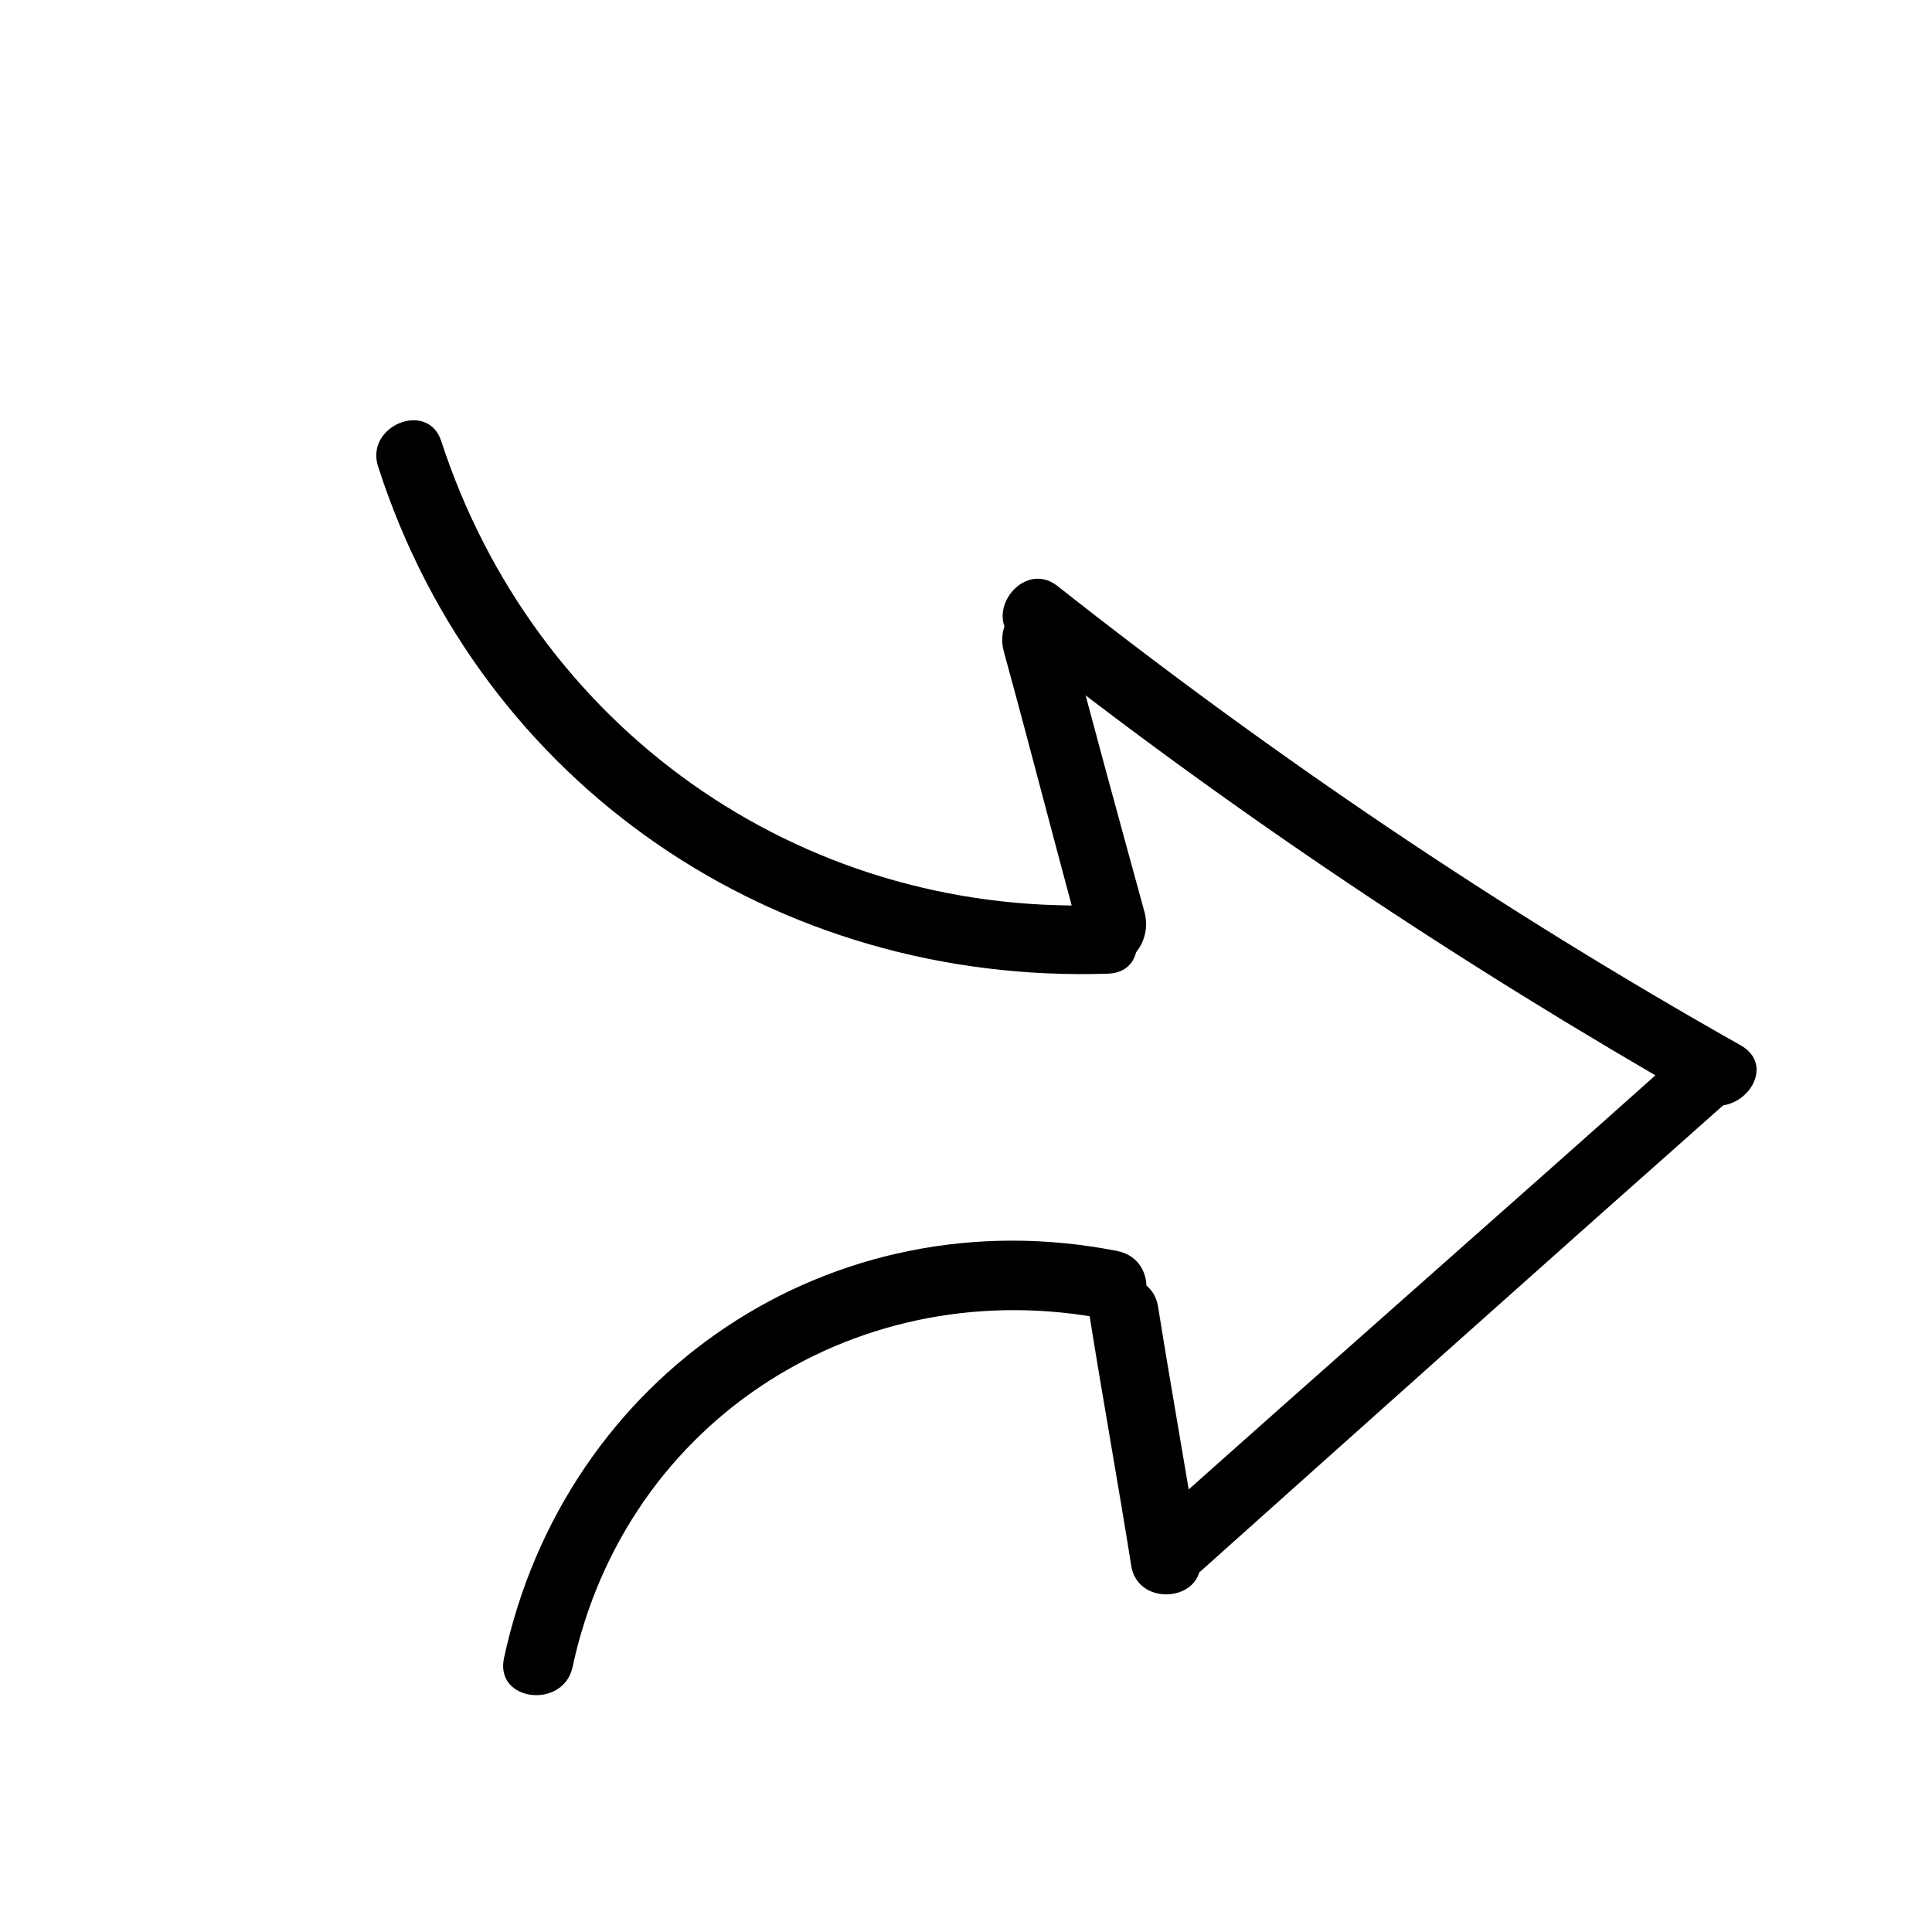
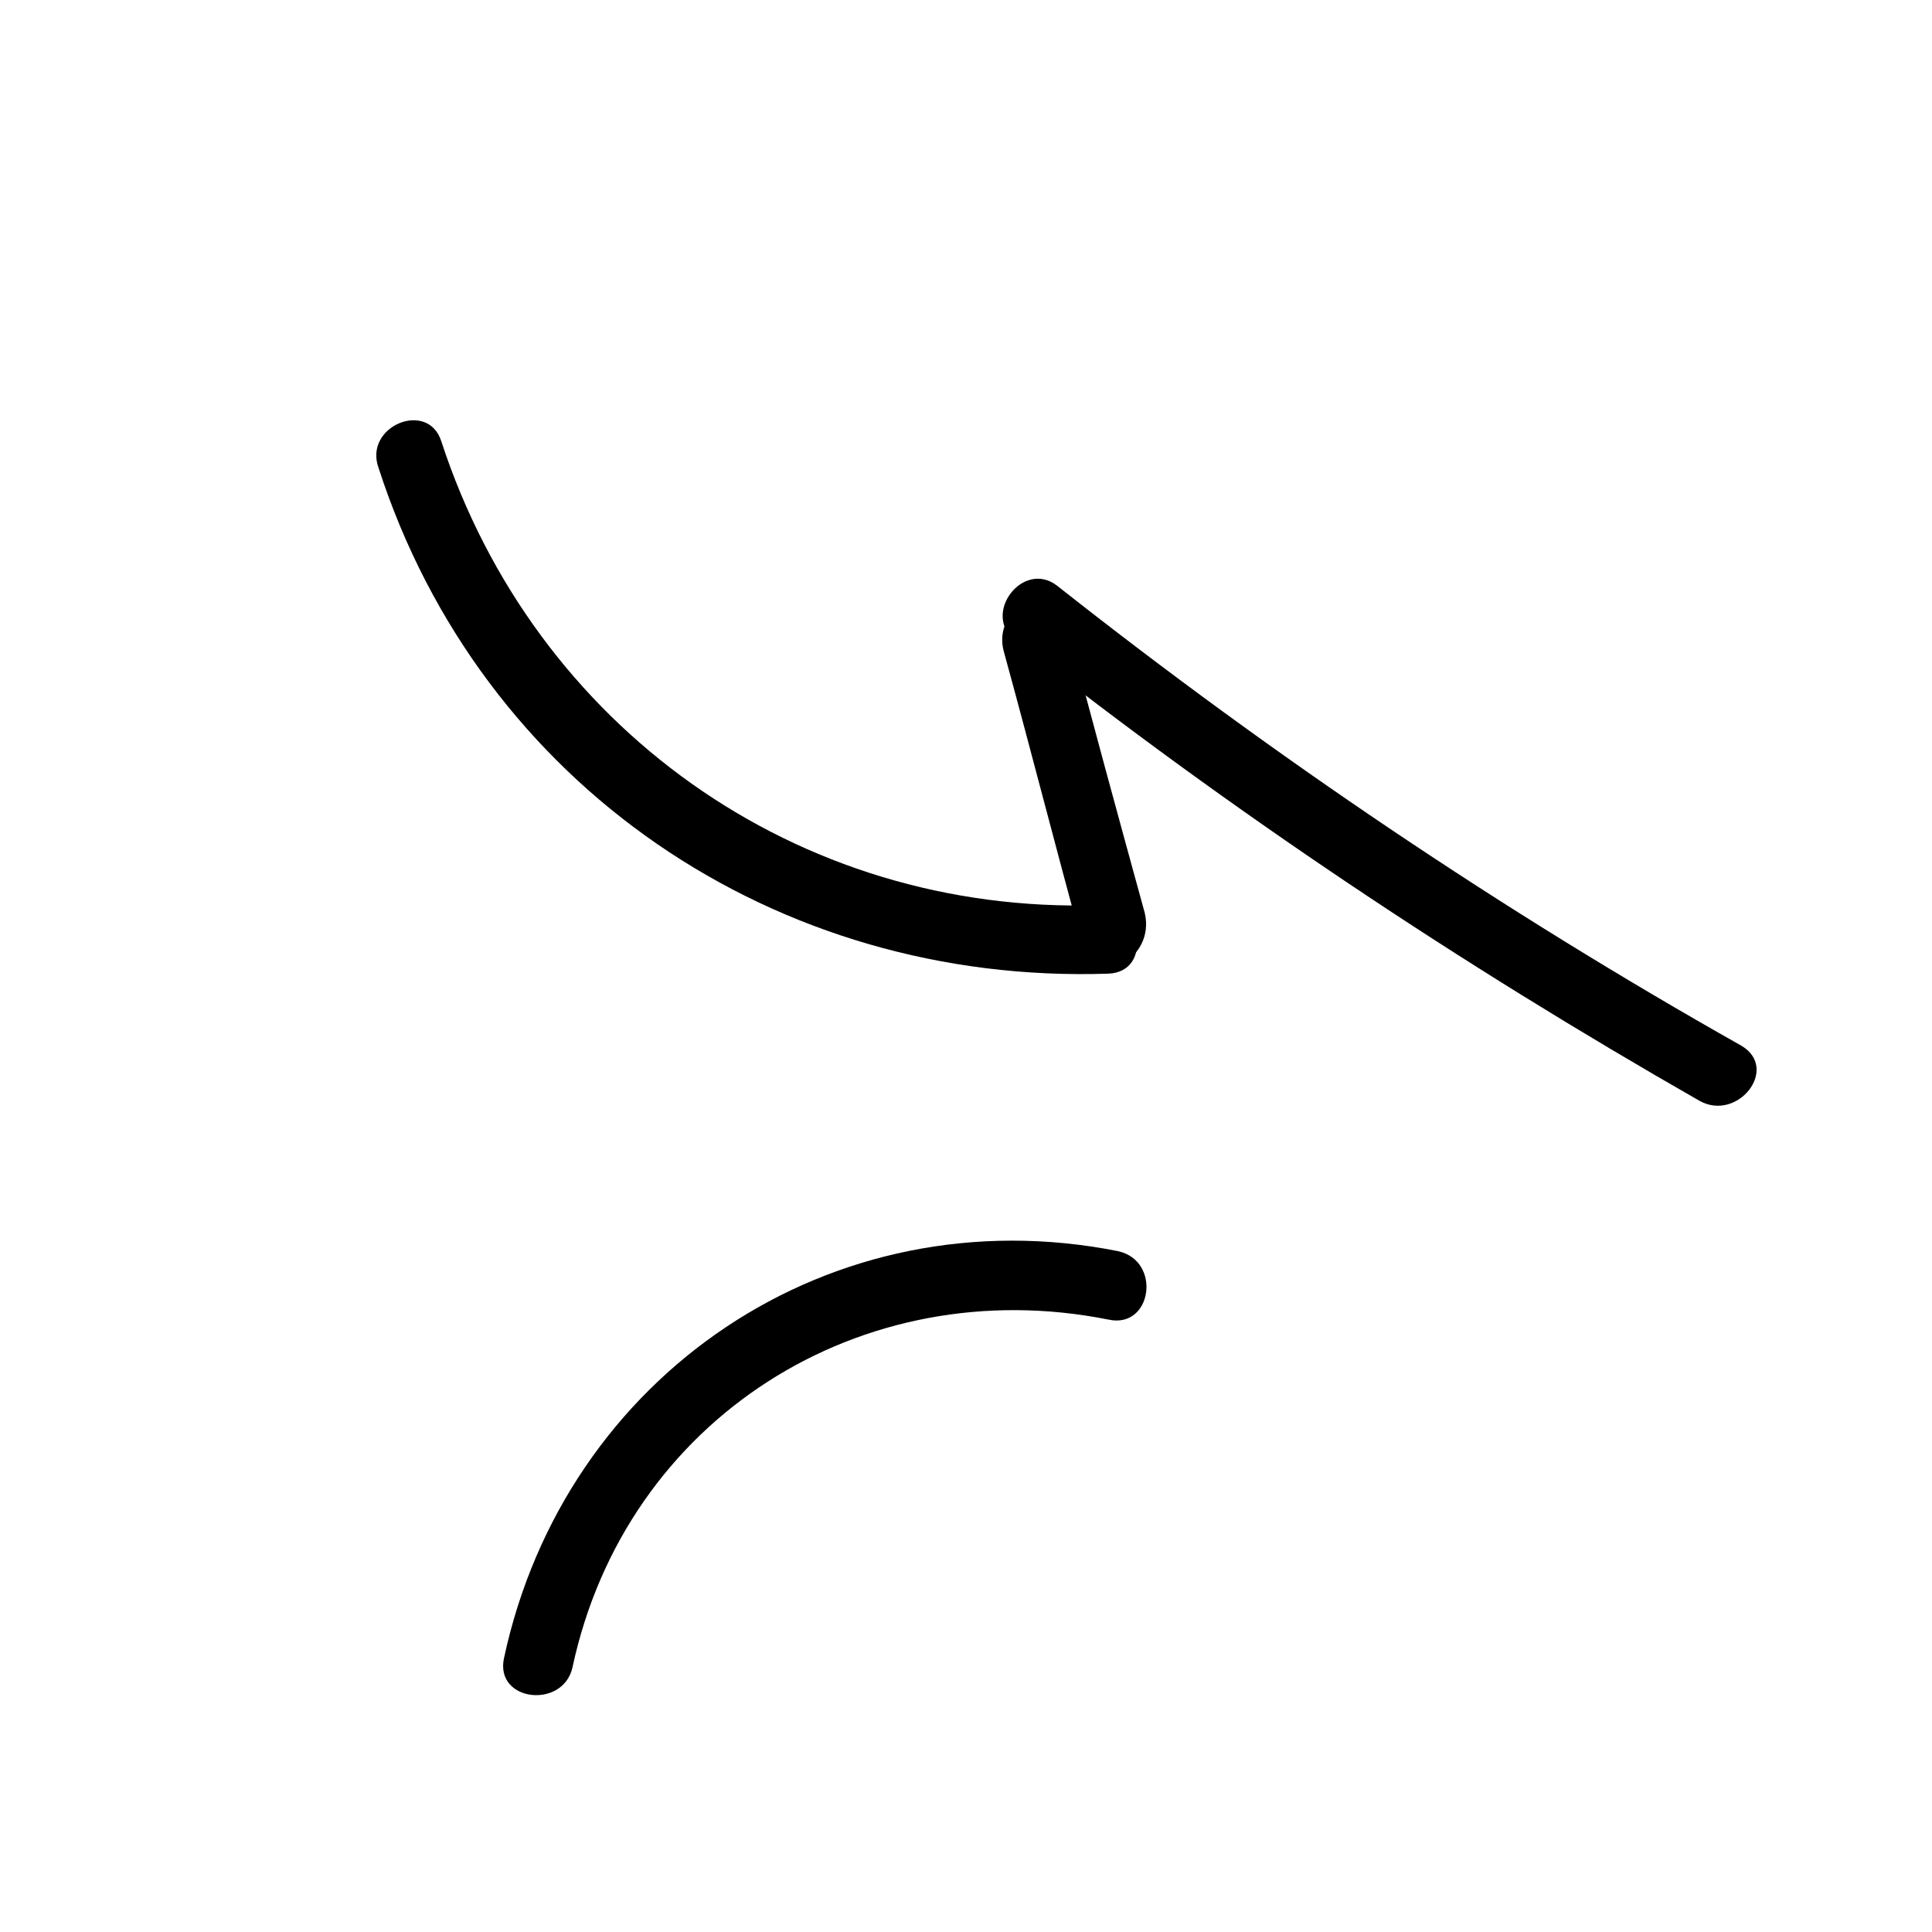
<svg xmlns="http://www.w3.org/2000/svg" fill="#000000" width="800px" height="800px" version="1.1" viewBox="144 144 512 512">
  <g>
    <path d="m435.27 383.88c-80.105 2.519-149.63-47.359-174.32-122.93-3.527-11.082-20.656-4.031-16.625 7.055 27.203 84.137 105.29 137.04 193.46 134.02 11.586-0.504 9.066-18.141-2.519-18.141z" />
    <path d="m440.3 475.57c-76.074-15.113-146.61 32.746-162.73 107.82-2.519 11.586 15.617 13.602 18.137 2.519 14.105-66 76.578-105.3 142.07-92.199 11.586 2.519 14.105-15.617 2.519-18.137z" />
    <path d="m447.36 385.89c-7.051-25.691-14.105-51.387-20.656-76.578-3.527-12.594-20.152-4.535-16.625 7.559 7.055 25.695 13.602 51.387 20.656 77.082 3.023 12.594 19.648 4.535 16.625-8.062z" />
-     <path d="m461.97 556.68c-3.527-22.168-7.559-44.336-11.082-66.504-2.016-11.586-20.152-9.07-18.137 2.519 3.527 22.168 7.559 44.336 11.082 66.504 2.012 11.082 20.148 9.066 18.137-2.519z" />
    <path d="m605.55 421.16c-63.48-35.773-123.94-76.582-181.38-121.92-9.07-7.055-20.152 7.559-11.082 14.609 57.434 45.344 117.89 85.648 181.37 121.92 10.078 5.543 21.16-8.566 11.086-14.609z" />
-     <path d="m591.45 421.16c-47.863 42.824-96.227 85.145-144.09 127.97-8.566 7.559 2.519 22.168 11.082 14.609 47.863-42.824 95.727-85.648 144.09-128.47 8.562-7.559-2.519-22.168-11.086-14.105z" />
  </g>
</svg>